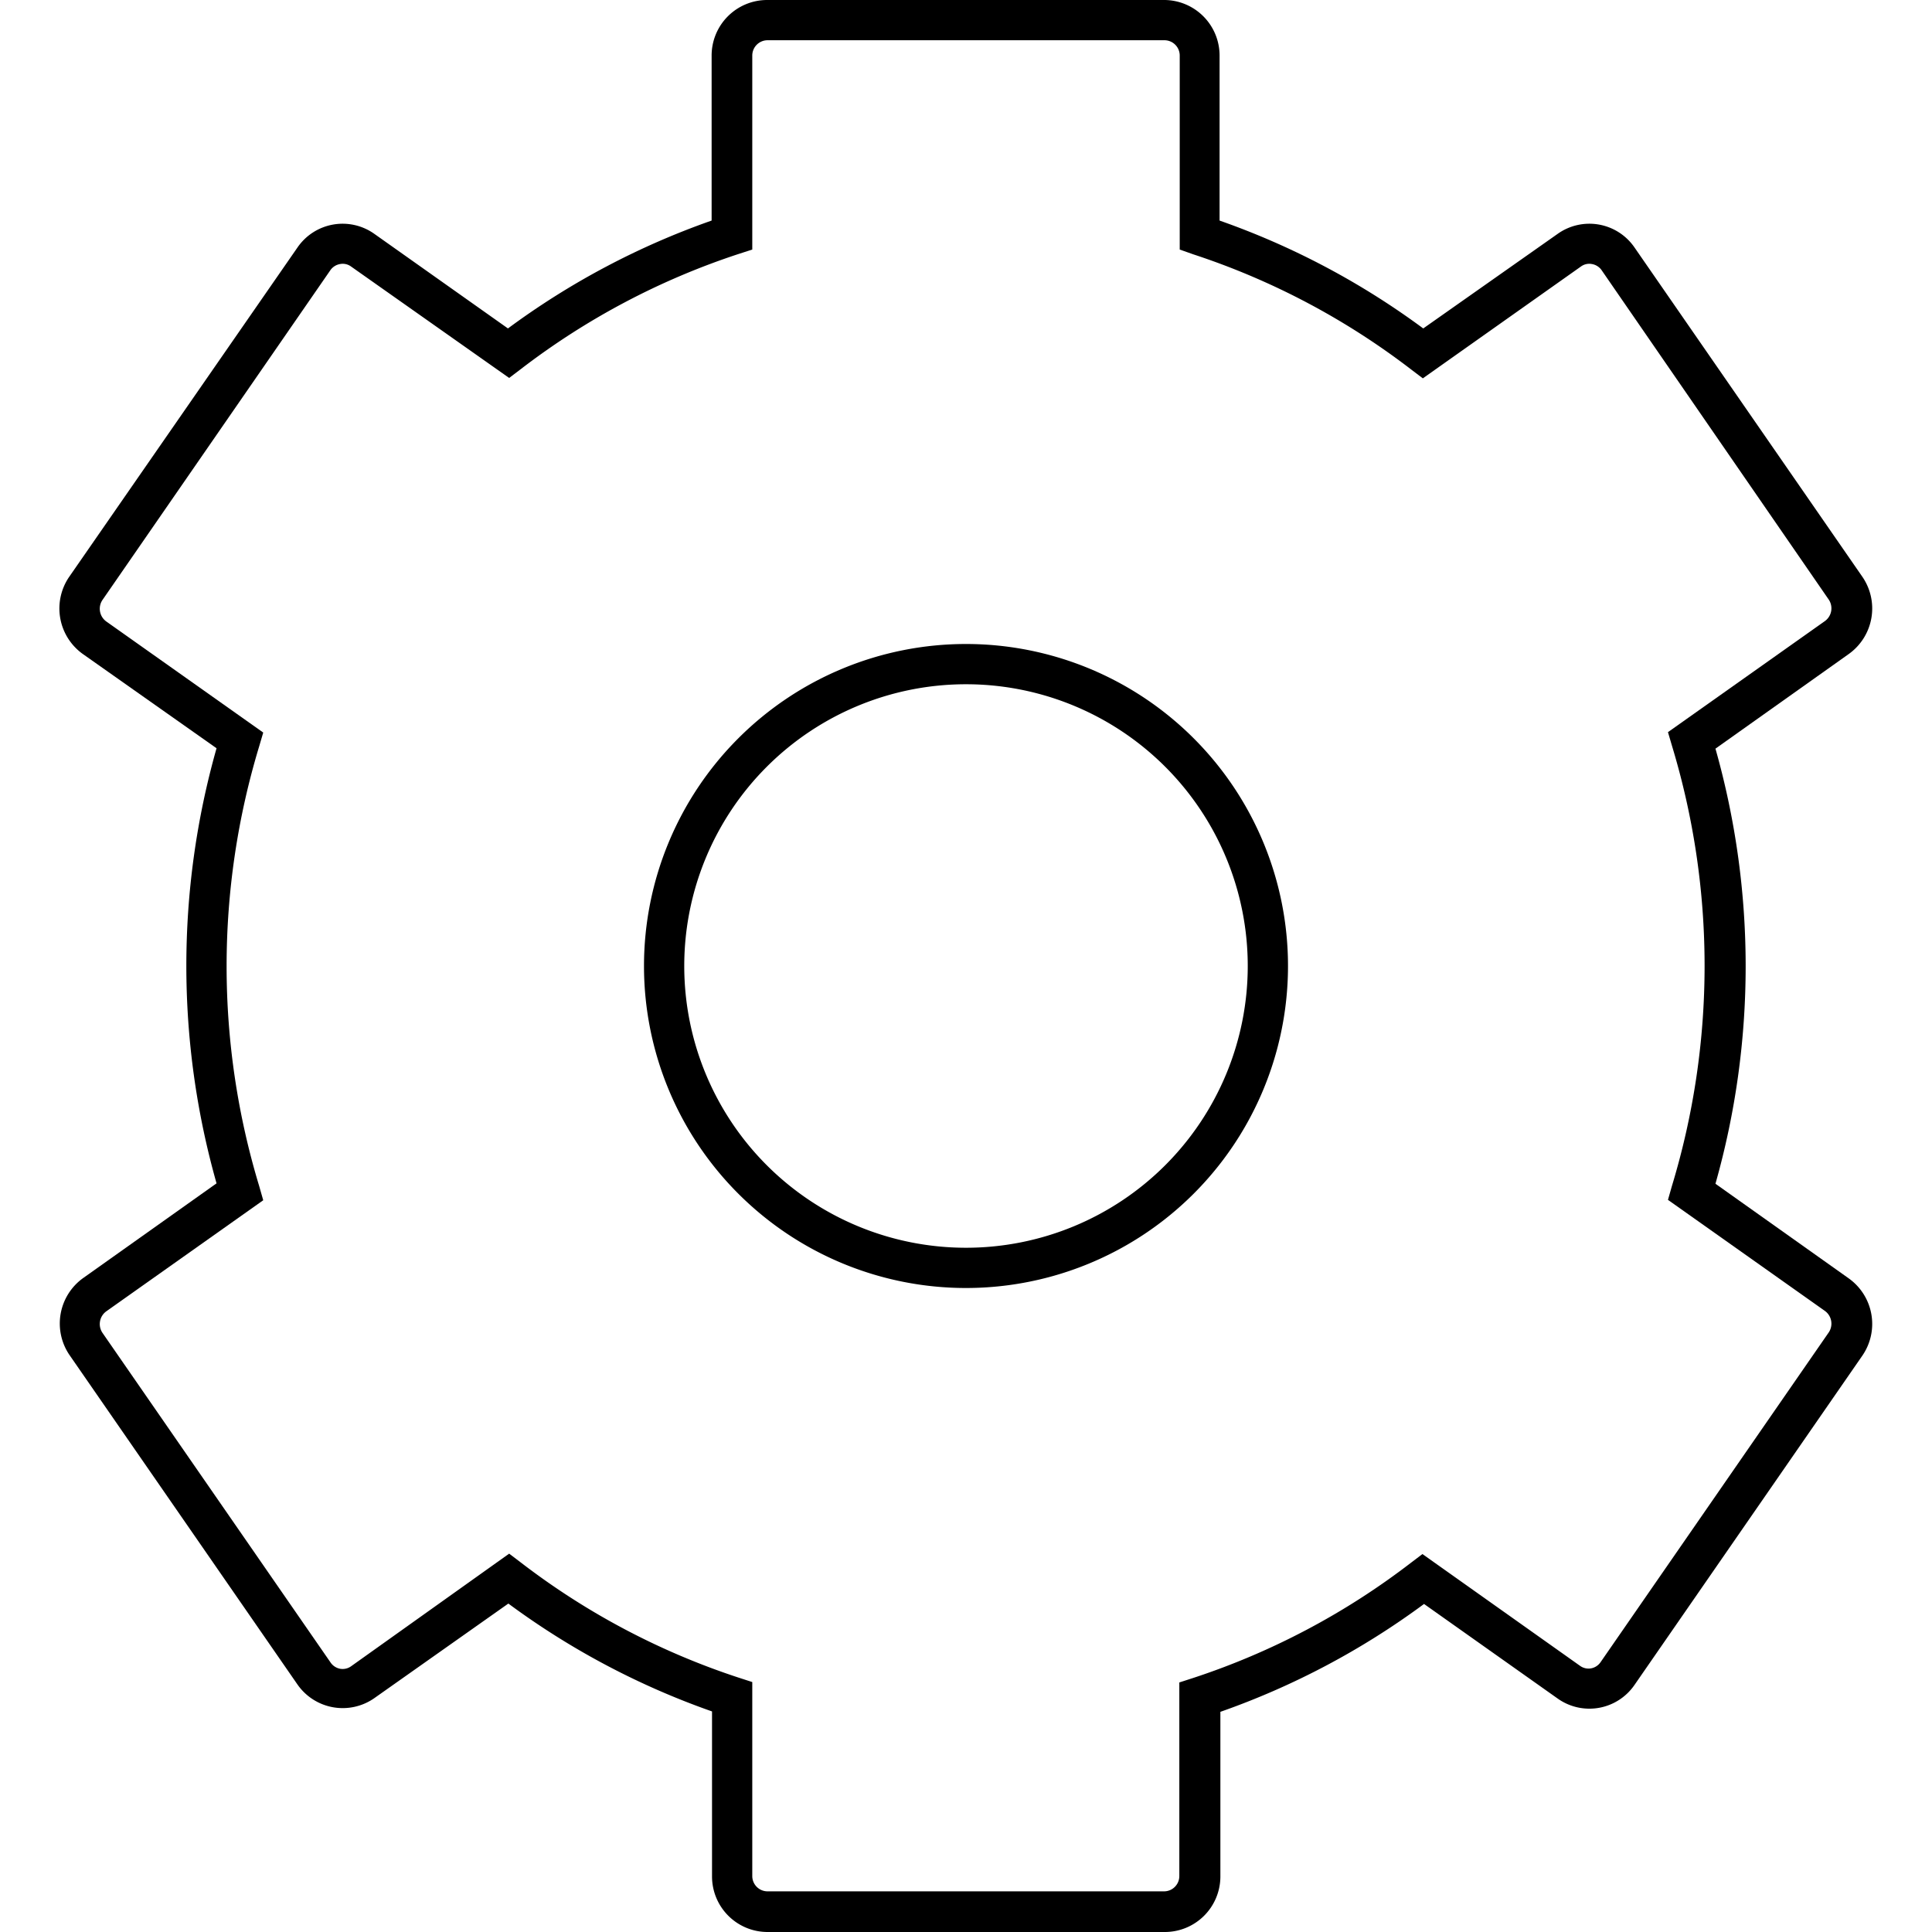
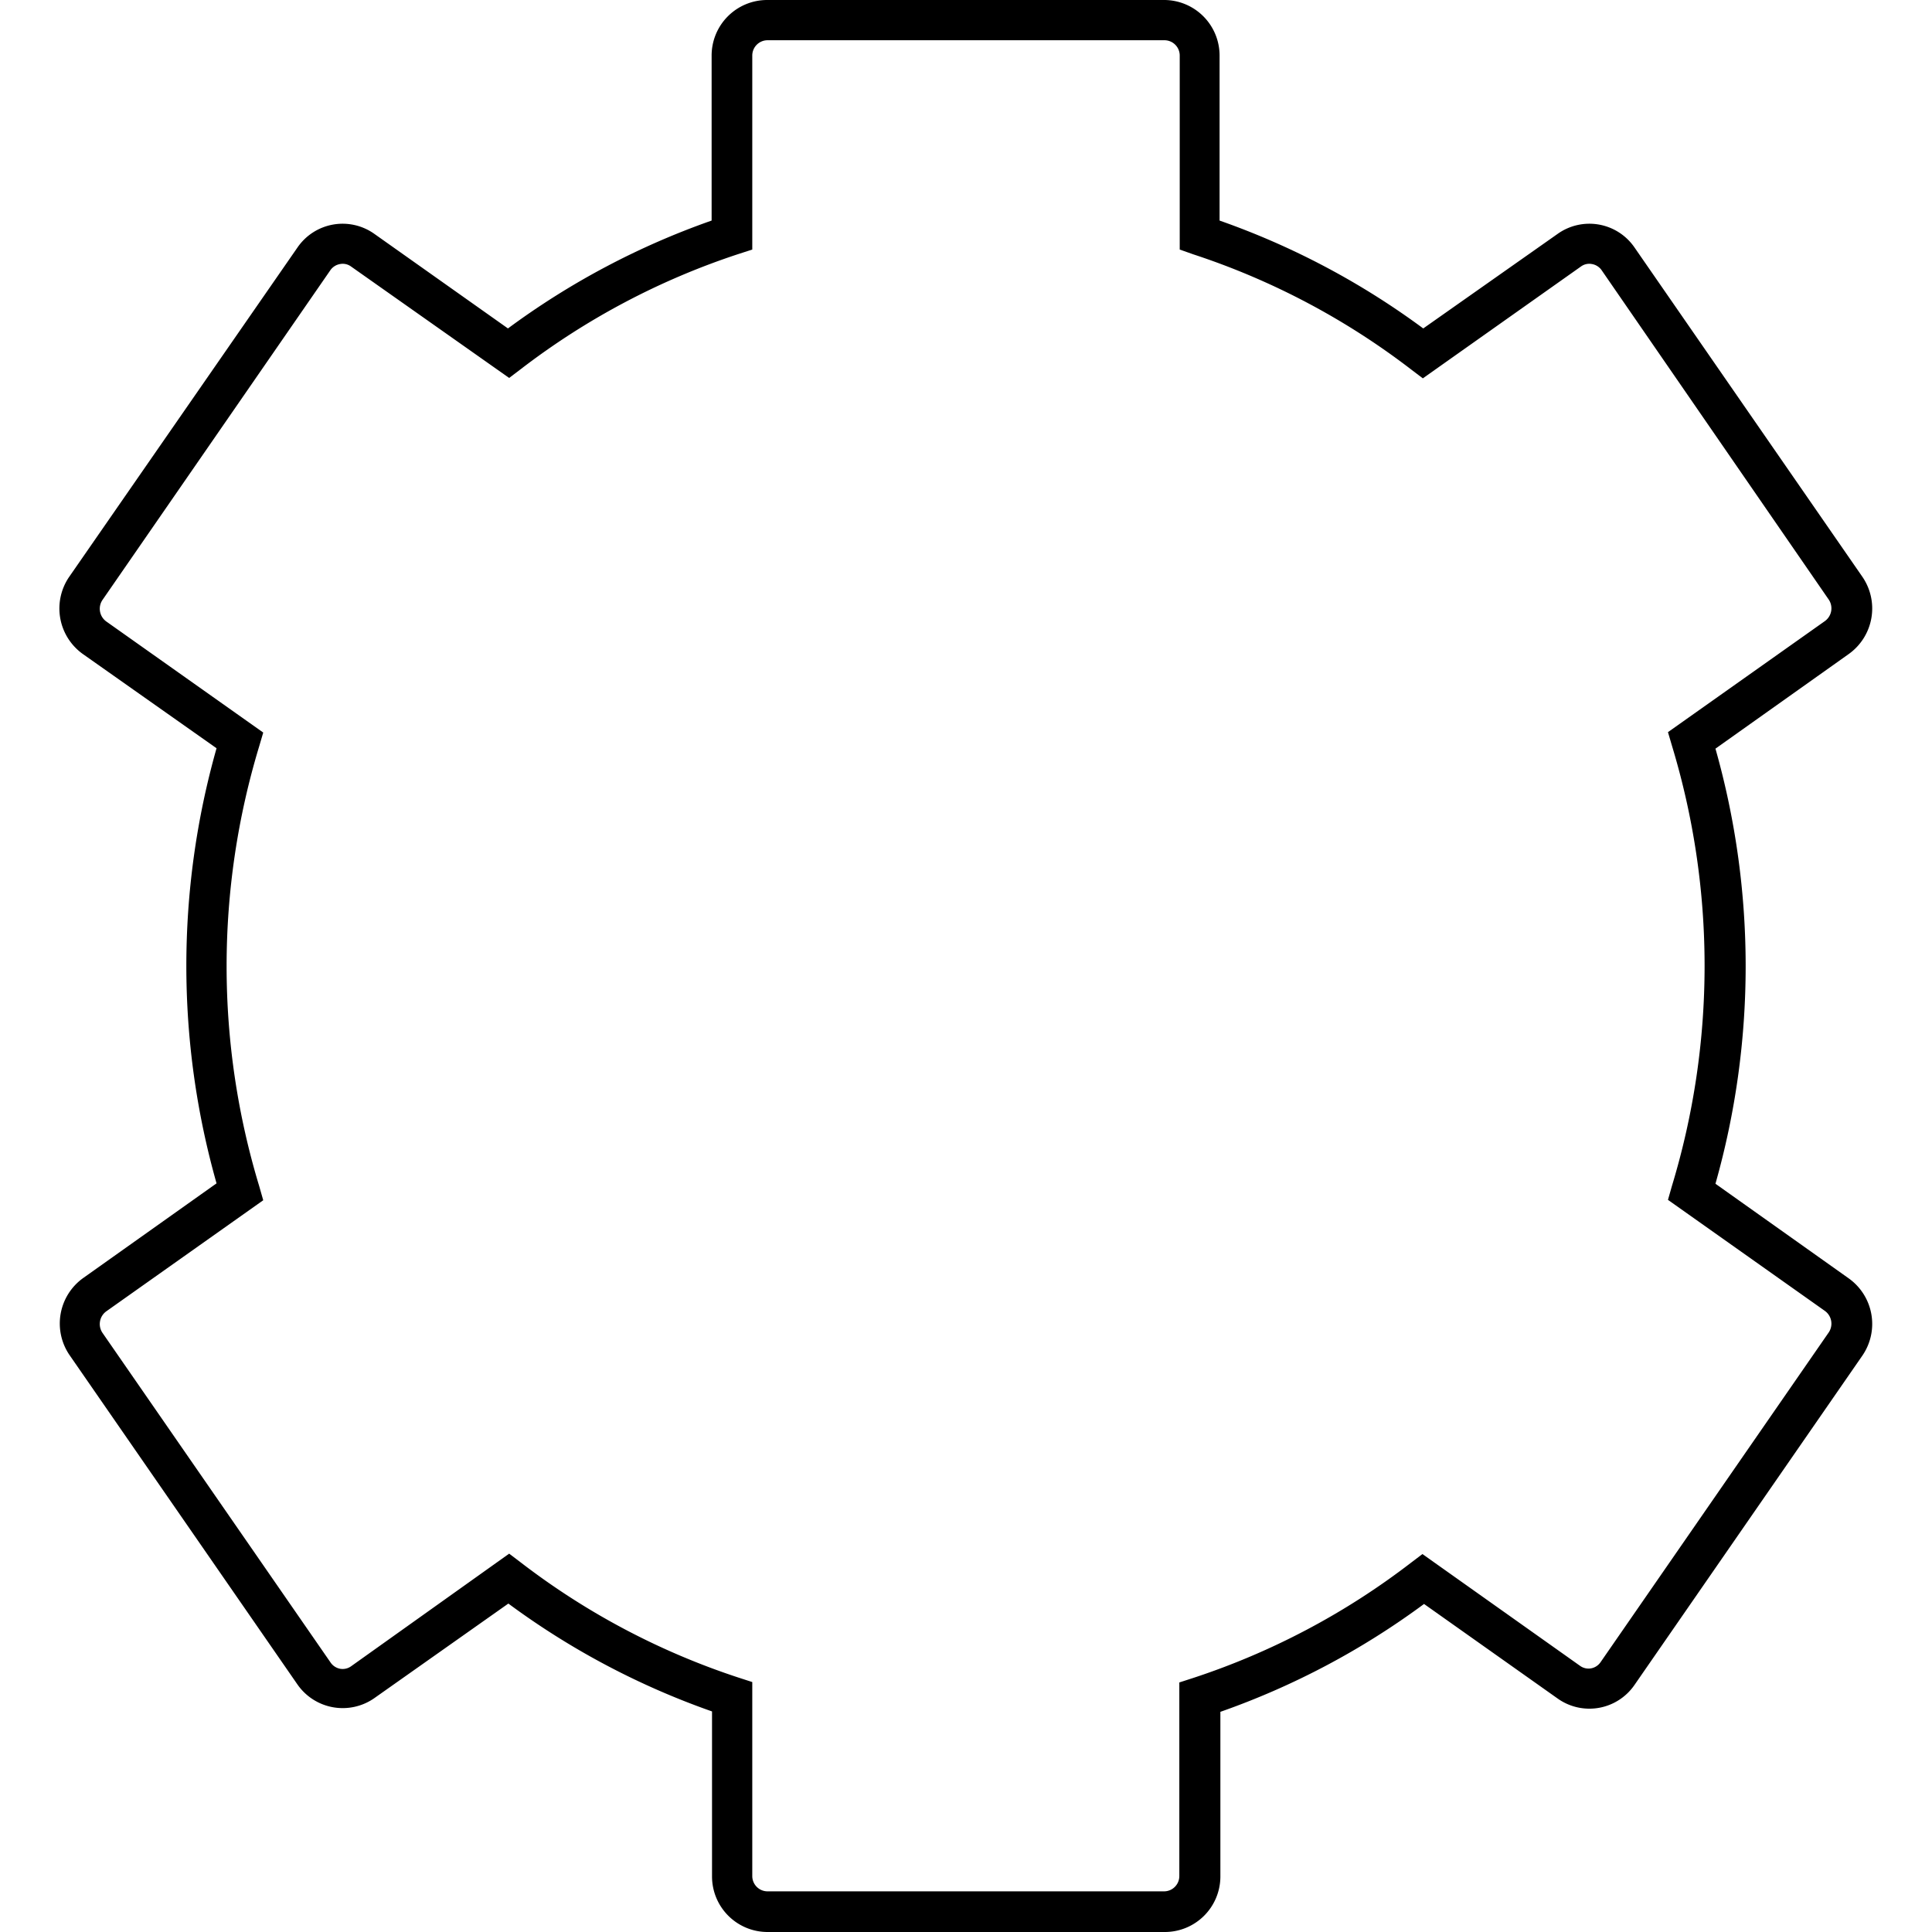
<svg xmlns="http://www.w3.org/2000/svg" width="800px" height="800px" viewBox="0 0 48 48">
  <title>ONE-xicons</title>
-   <path d="M24,32a8,8,0,1,1,8-8A8,8,0,0,1,24,32Zm0-15a7,7,0,1,0,7,7A7,7,0,0,0,24,17Z" />
  <path d="M28.94,48H19.06a1.38,1.38,0,0,1-1.37-1.38v-4.1a19.2,19.2,0,0,1-5.06-2.68L9.3,42.19a1.37,1.37,0,0,1-1.91-.34L1.73,33.67a1.39,1.39,0,0,1,.34-1.92l3.31-2.35a19.84,19.84,0,0,1,0-10.81L2.06,16.25a1.39,1.39,0,0,1-.34-1.92L7.39,6.15A1.36,1.36,0,0,1,9.3,5.81l3.32,2.35a19.21,19.21,0,0,1,5.06-2.68V1.38A1.38,1.38,0,0,1,19.06,0h9.87a1.38,1.38,0,0,1,1.37,1.38v4.1a19.21,19.21,0,0,1,5.06,2.68L38.7,5.81a1.36,1.36,0,0,1,1.91.34l5.66,8.18a1.39,1.39,0,0,1-.34,1.92l-3.31,2.35a19.84,19.84,0,0,1,0,10.81l3.31,2.35a1.39,1.39,0,0,1,.34,1.92l-5.66,8.18a1.36,1.36,0,0,1-1.91.34l-3.32-2.35a19.2,19.2,0,0,1-5.06,2.68v4.1A1.38,1.38,0,0,1,28.94,48ZM12.65,38.6l0.29,0.22a18.17,18.17,0,0,0,5.41,2.86l0.34,0.11v4.82a0.38,0.38,0,0,0,.37.38h9.87a0.38,0.38,0,0,0,.37-0.38V41.8l0.34-.11a18.17,18.17,0,0,0,5.41-2.86l0.29-.22,3.92,2.78a0.36,0.36,0,0,0,.27.06,0.37,0.37,0,0,0,.24-0.16l5.66-8.18a0.39,0.39,0,0,0-.09-0.54l-3.9-2.76,0.1-.35a18.84,18.84,0,0,0,0-10.93l-0.1-.34,3.9-2.76a0.39,0.39,0,0,0,.09-0.54L39.79,6.71a0.37,0.37,0,0,0-.24-0.15,0.35,0.35,0,0,0-.27.06L35.35,9.4l-0.29-.22a18.2,18.2,0,0,0-5.41-2.86L29.31,6.2V1.38A0.38,0.38,0,0,0,28.94,1H19.06a0.38,0.38,0,0,0-.37.38V6.2l-0.34.11a18.2,18.2,0,0,0-5.41,2.86l-0.29.22L8.72,6.62a0.35,0.35,0,0,0-.27-0.06,0.37,0.37,0,0,0-.24.15L2.55,14.9a0.39,0.39,0,0,0,.09.54l3.9,2.76-0.1.34a18.84,18.84,0,0,0,0,10.93l0.1,0.35-3.9,2.76a0.39,0.39,0,0,0-.09.54l5.66,8.18a0.37,0.37,0,0,0,.24.16,0.36,0.36,0,0,0,.27-0.06Z" />
  <rect width="48" height="48" fill="none" />
</svg>